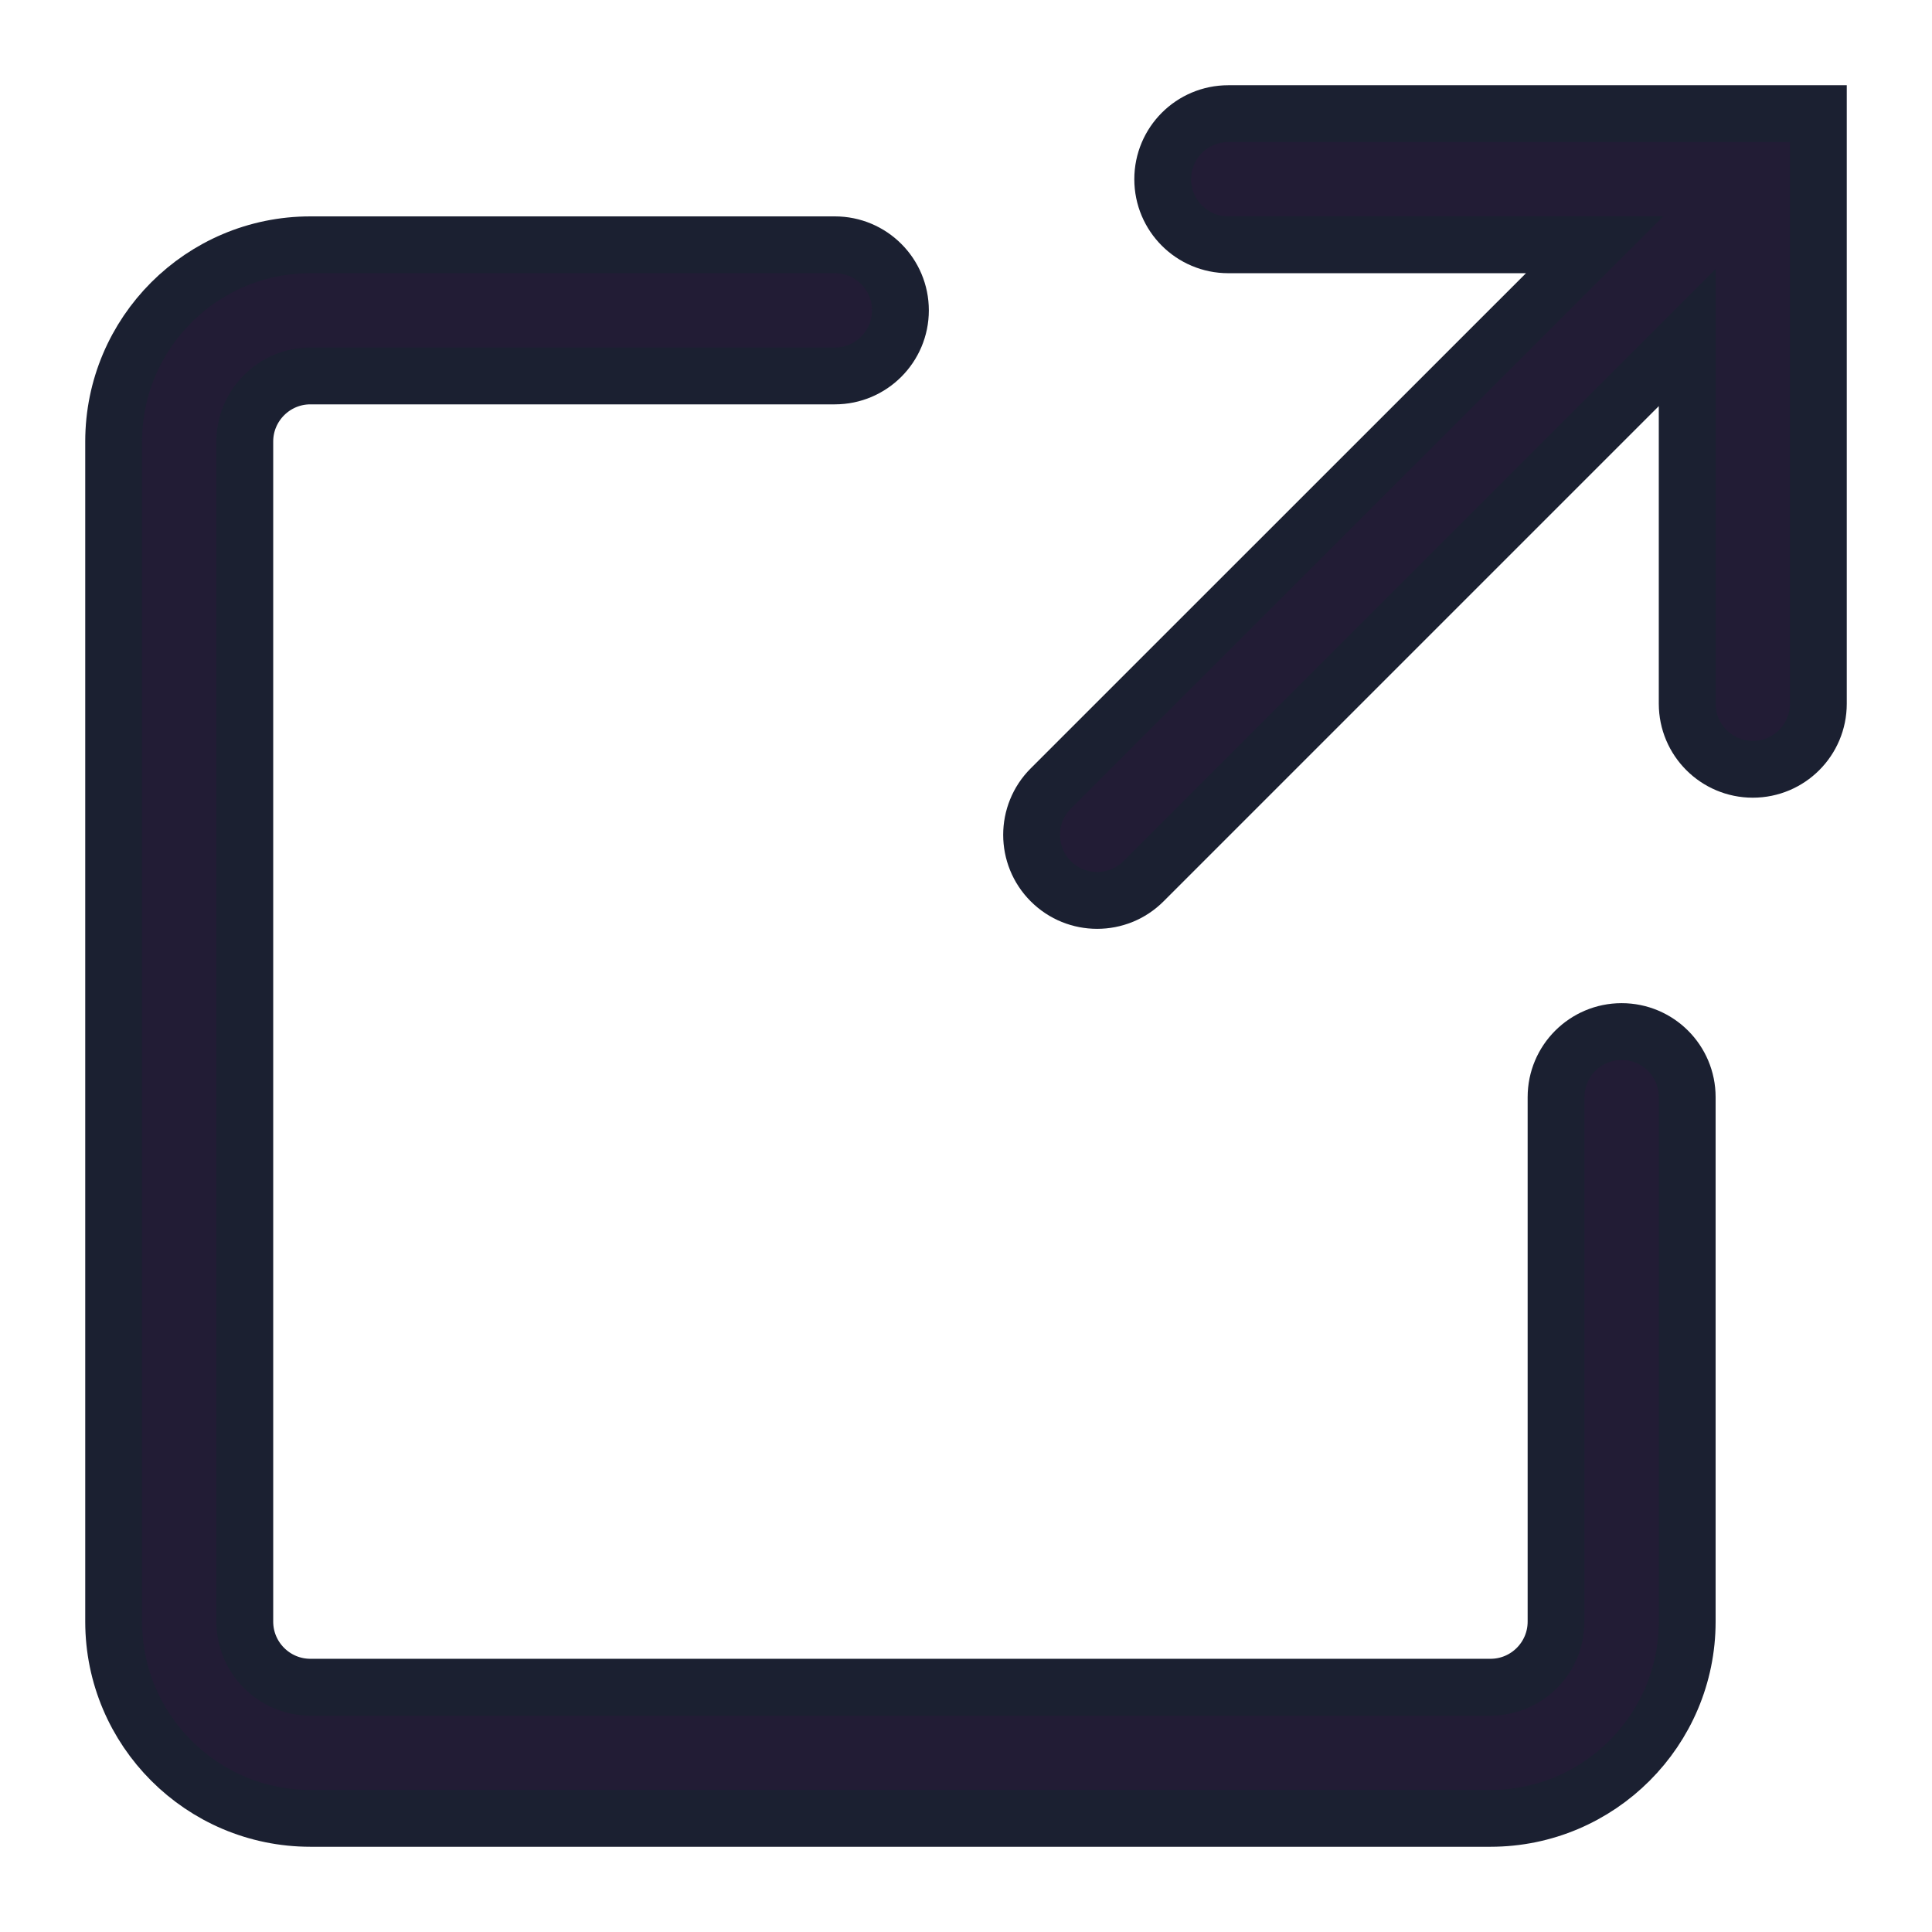
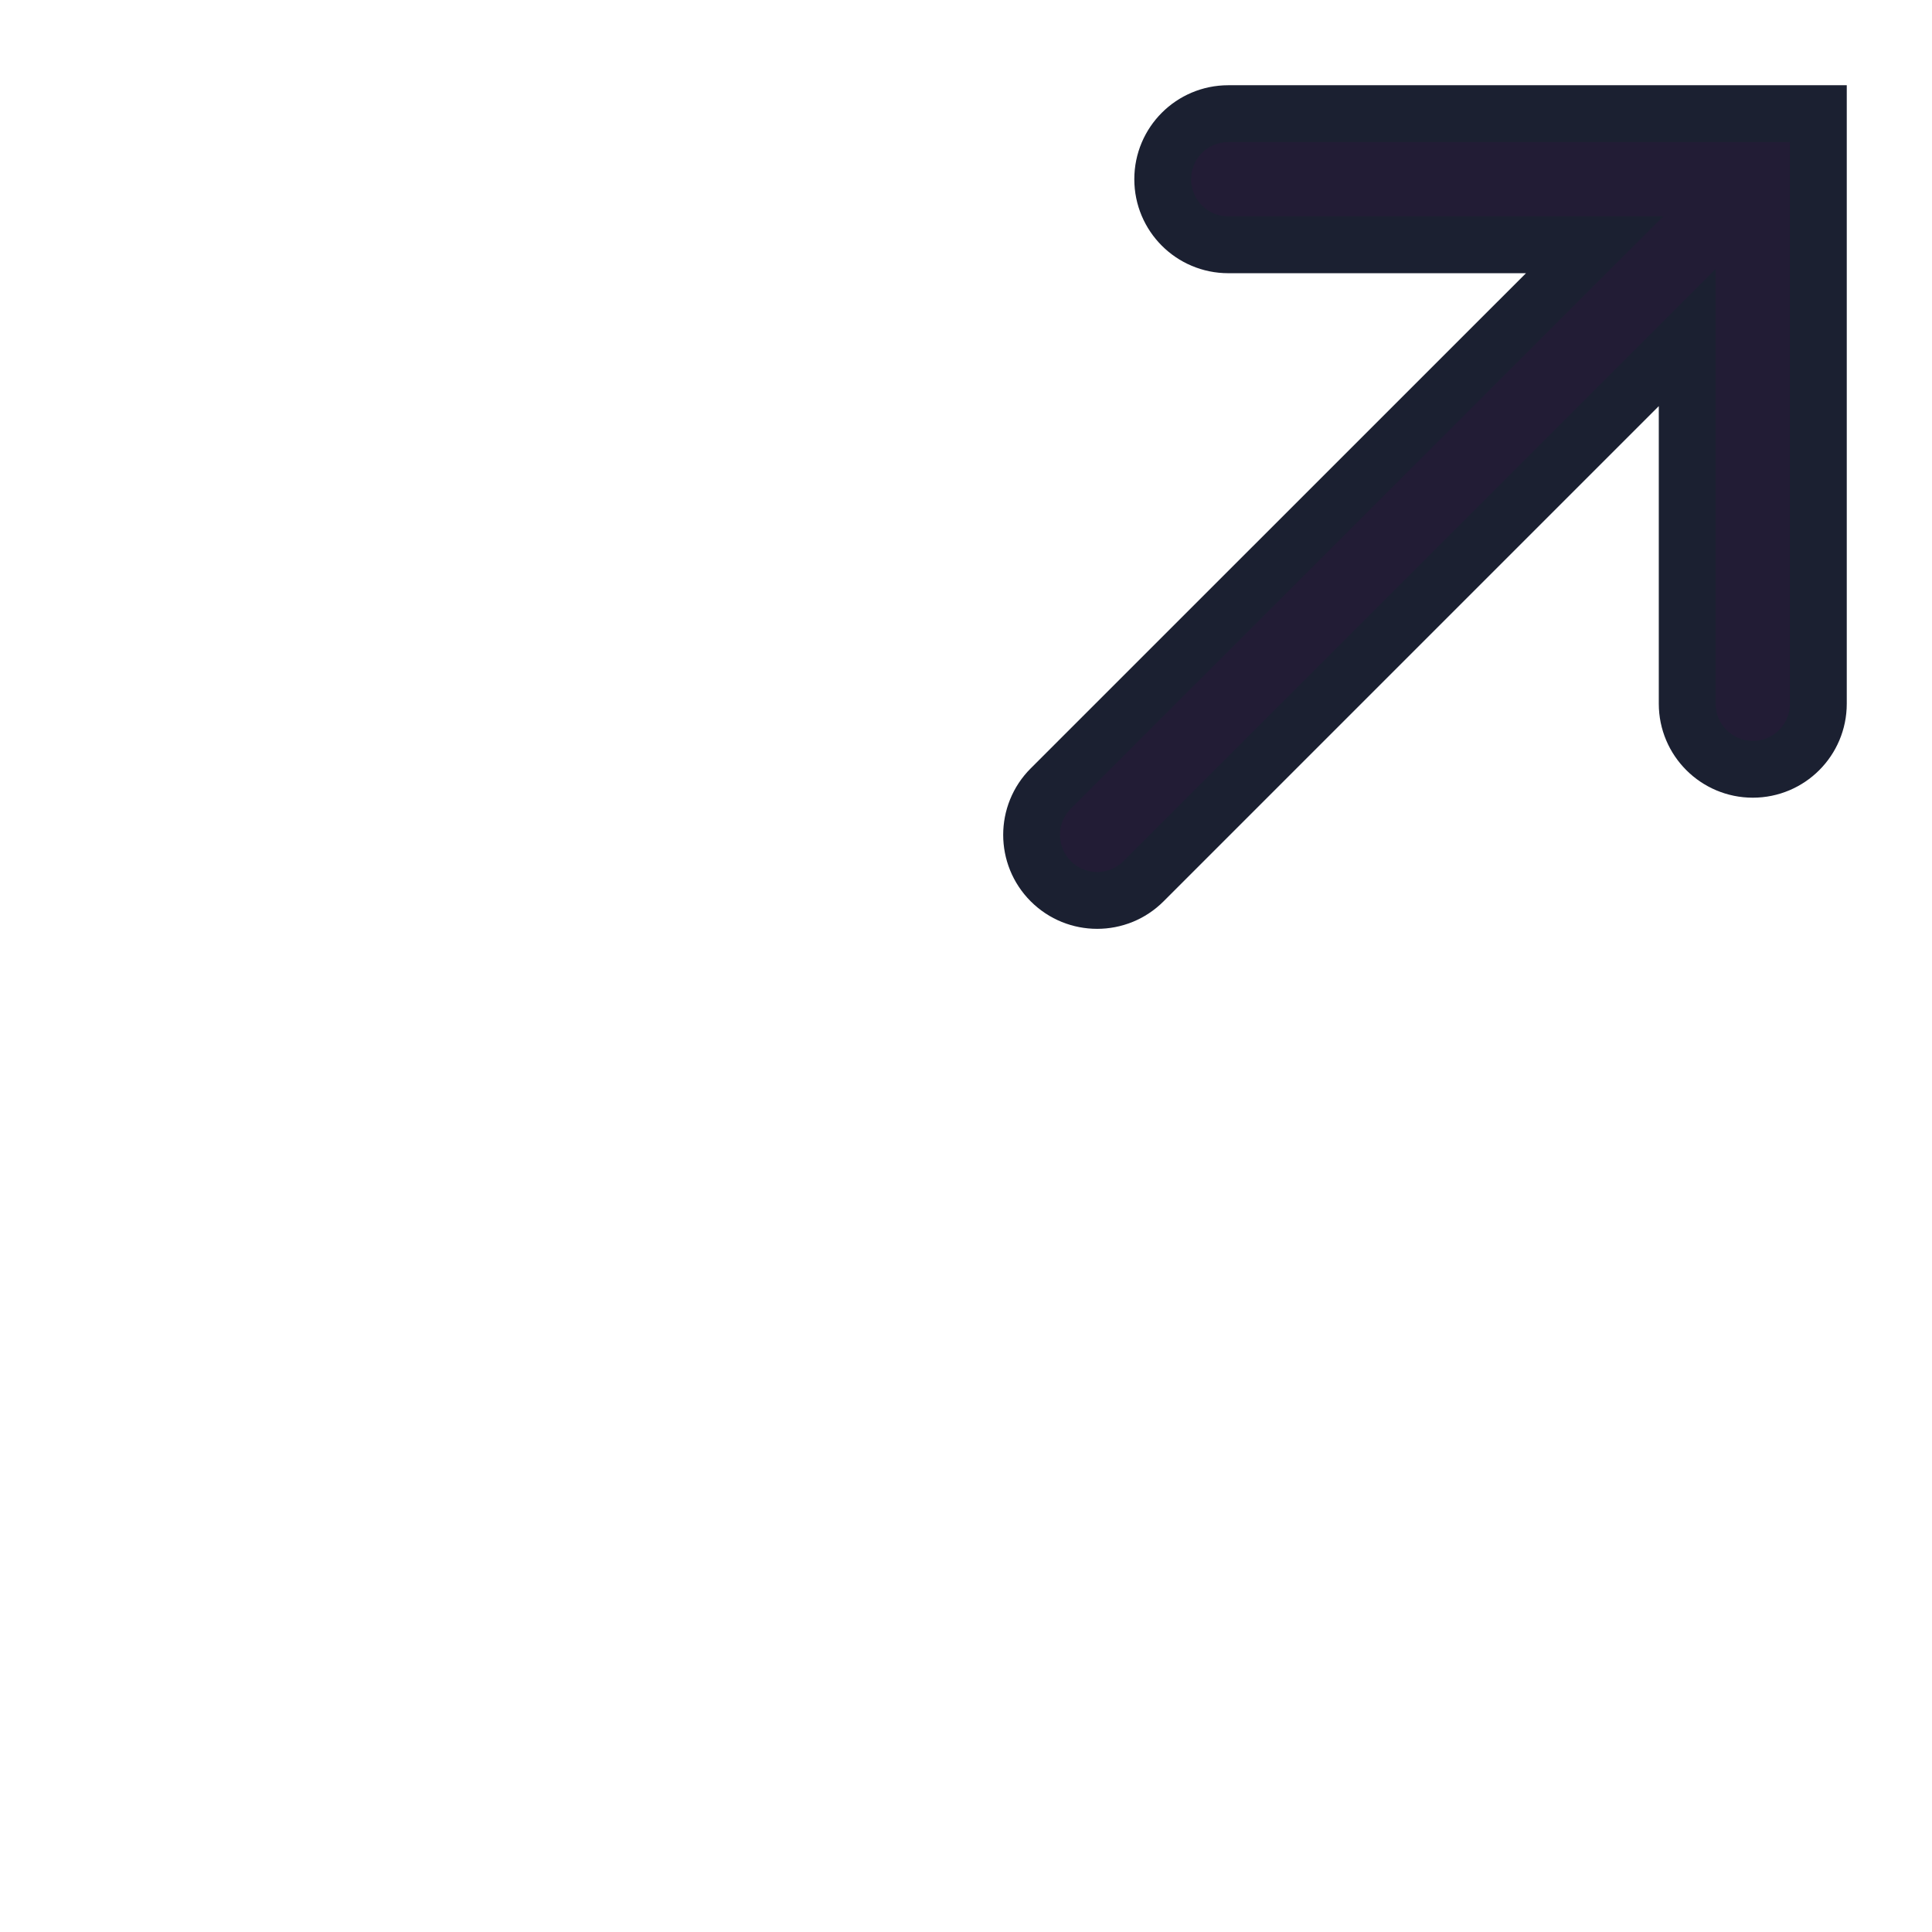
<svg xmlns="http://www.w3.org/2000/svg" width="17" height="17" viewBox="0 0 17 17" fill="none">
-   <path d="M2.731 16H13.115C14.07 16 14.846 15.223 14.846 14.269V9.654C14.846 9.335 14.588 9.077 14.269 9.077C13.951 9.077 13.692 9.335 13.692 9.654V14.269C13.692 14.587 13.434 14.846 13.115 14.846H2.731C2.413 14.846 2.154 14.587 2.154 14.269V3.885C2.154 3.567 2.413 3.308 2.731 3.308H7.346C7.665 3.308 7.923 3.049 7.923 2.731C7.923 2.412 7.665 2.154 7.346 2.154H2.731C1.776 2.154 1 2.93 1 3.885V14.269C1 15.223 1.776 16 2.731 16Z" fill="#221C35" stroke="#1B2031" stroke-width="0.5" />
  <path d="M10.808 1C10.489 1 10.231 1.258 10.231 1.577C10.231 1.896 10.489 2.154 10.808 2.154H14.031L9.246 6.938C9.021 7.163 9.021 7.529 9.246 7.754C9.359 7.867 9.506 7.923 9.654 7.923C9.802 7.923 9.949 7.867 10.062 7.754L14.846 2.97V6.192C14.846 6.511 15.105 6.769 15.423 6.769C15.742 6.769 16 6.511 16 6.192V1H10.808Z" fill="#221C35" stroke="#1B2031" stroke-width="0.5" />
</svg>